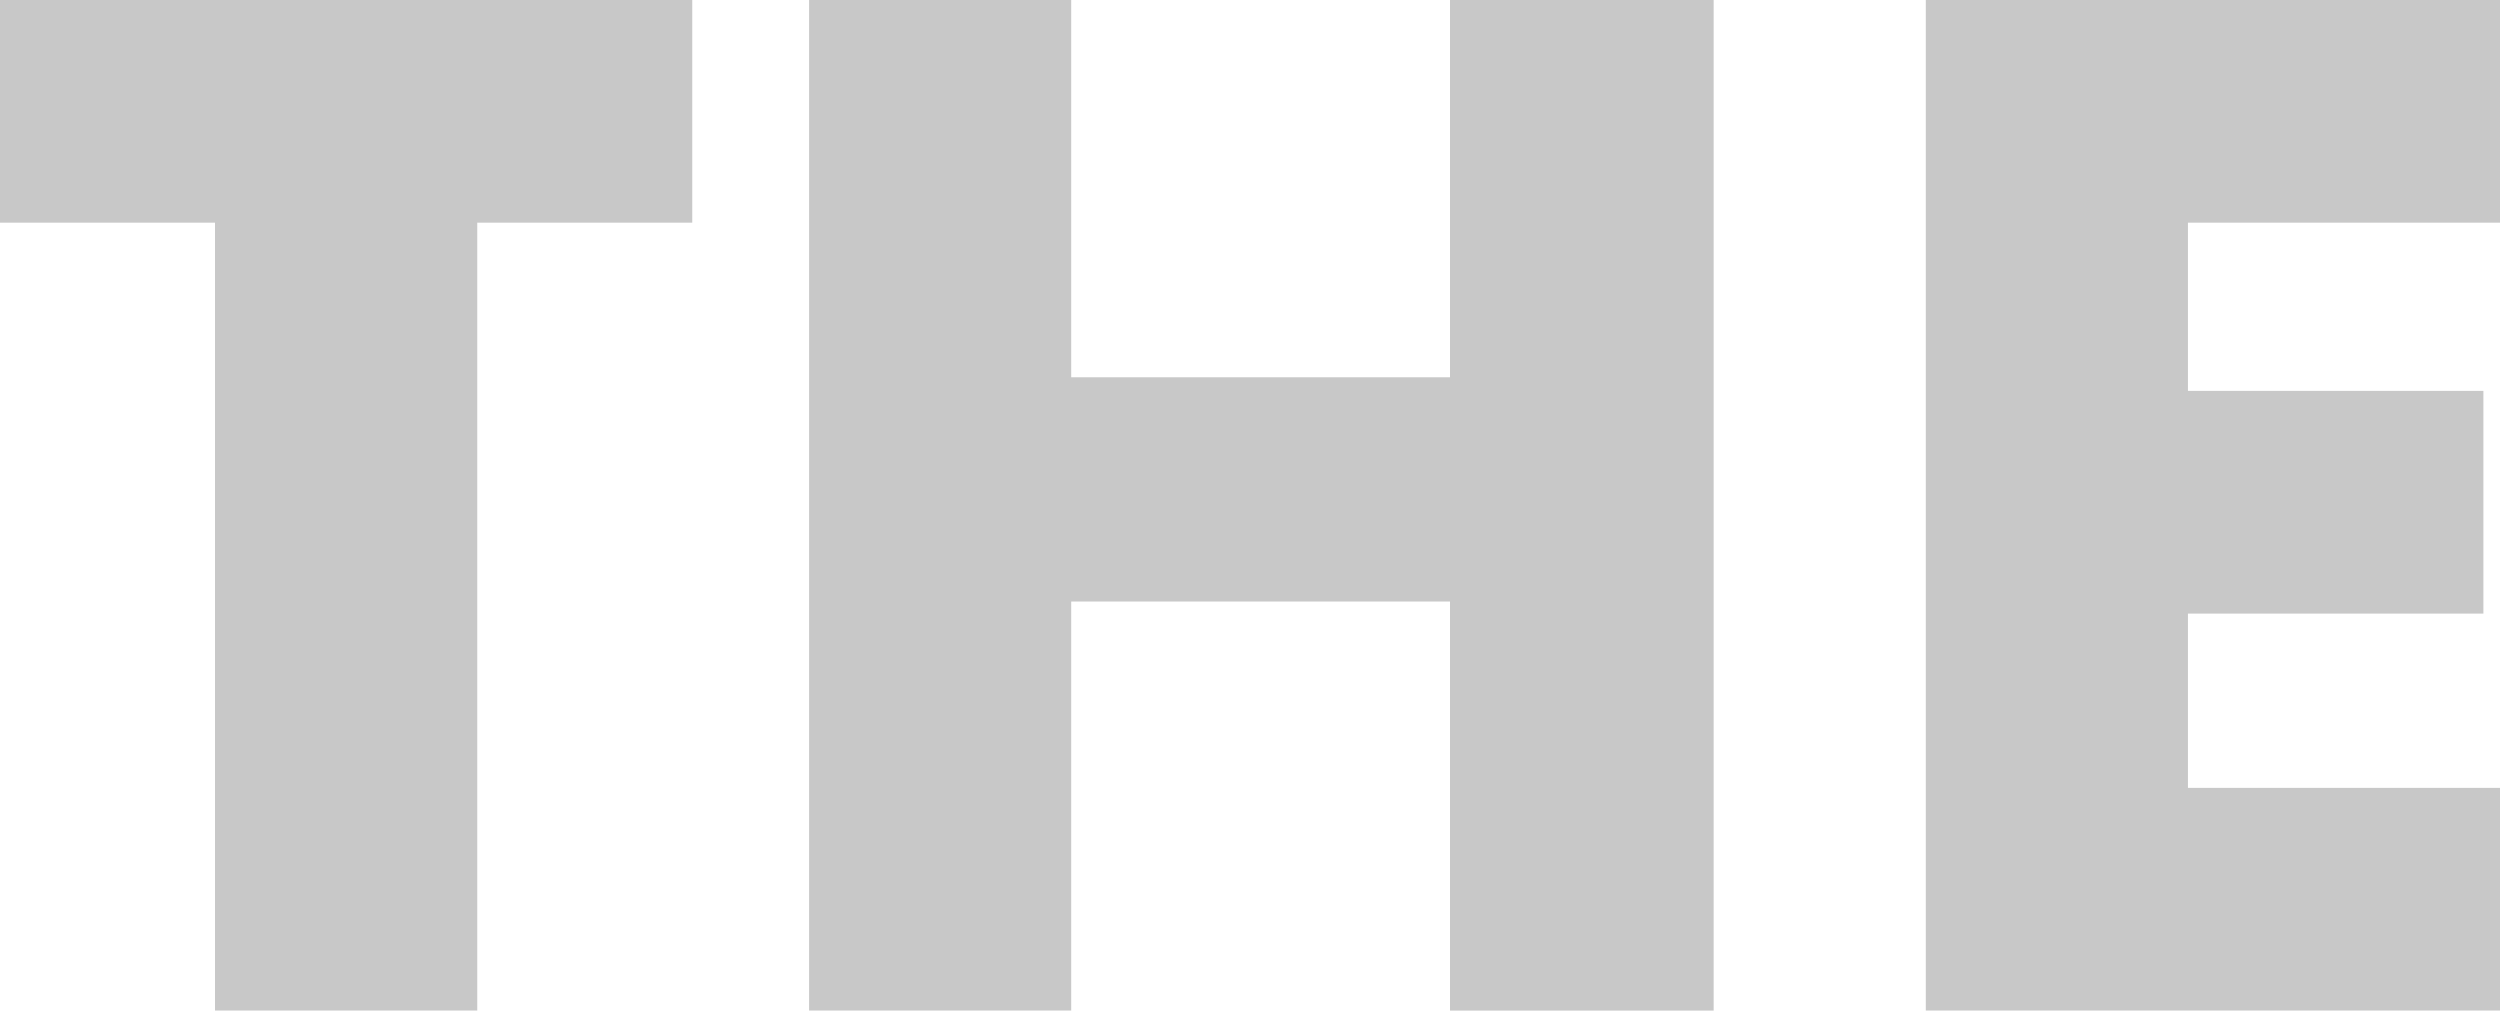
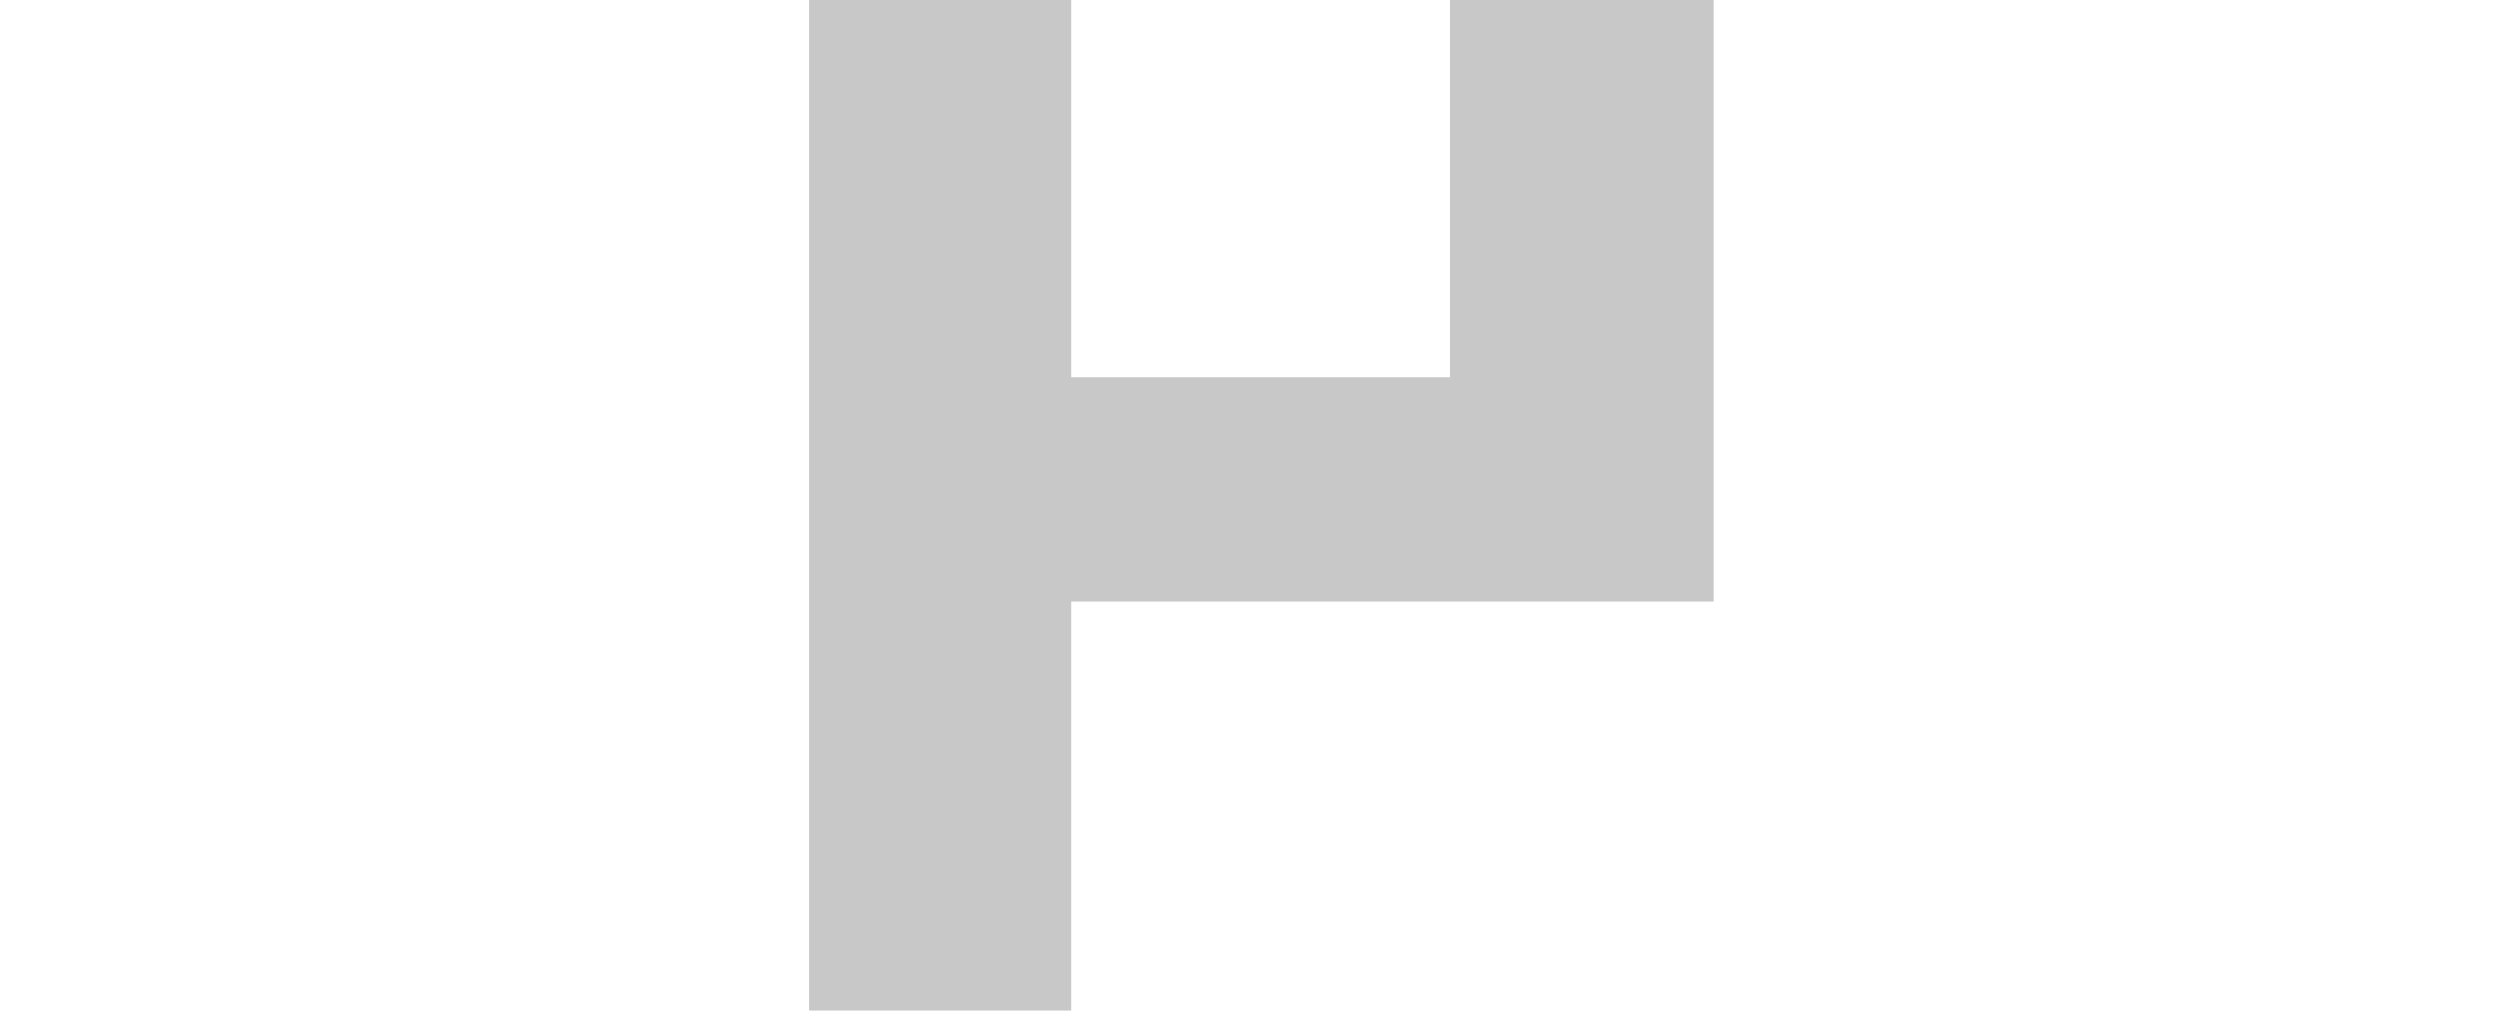
<svg xmlns="http://www.w3.org/2000/svg" width="50" height="20.212">
  <g data-name="グループ 22" fill="#c8c8c8">
-     <path data-name="パス 375" d="M0-.001v4.455h4.3v15.757h5.245V4.454h4.3V-.001z" />
-     <path data-name="パス 376" d="M29-.001v7.546h-7.576V-.001h-5.242v20.212h5.242V12.03H29v8.182h5.273V-.001z" />
-     <path data-name="パス 377" d="M38.516-.001v20.212H50v-4.454h-6.241v-3.485h5.909V7.818h-5.909V4.454h6.242V-.001z" />
+     <path data-name="パス 376" d="M29-.001v7.546h-7.576V-.001h-5.242v20.212h5.242V12.03H29h5.273V-.001z" />
  </g>
</svg>